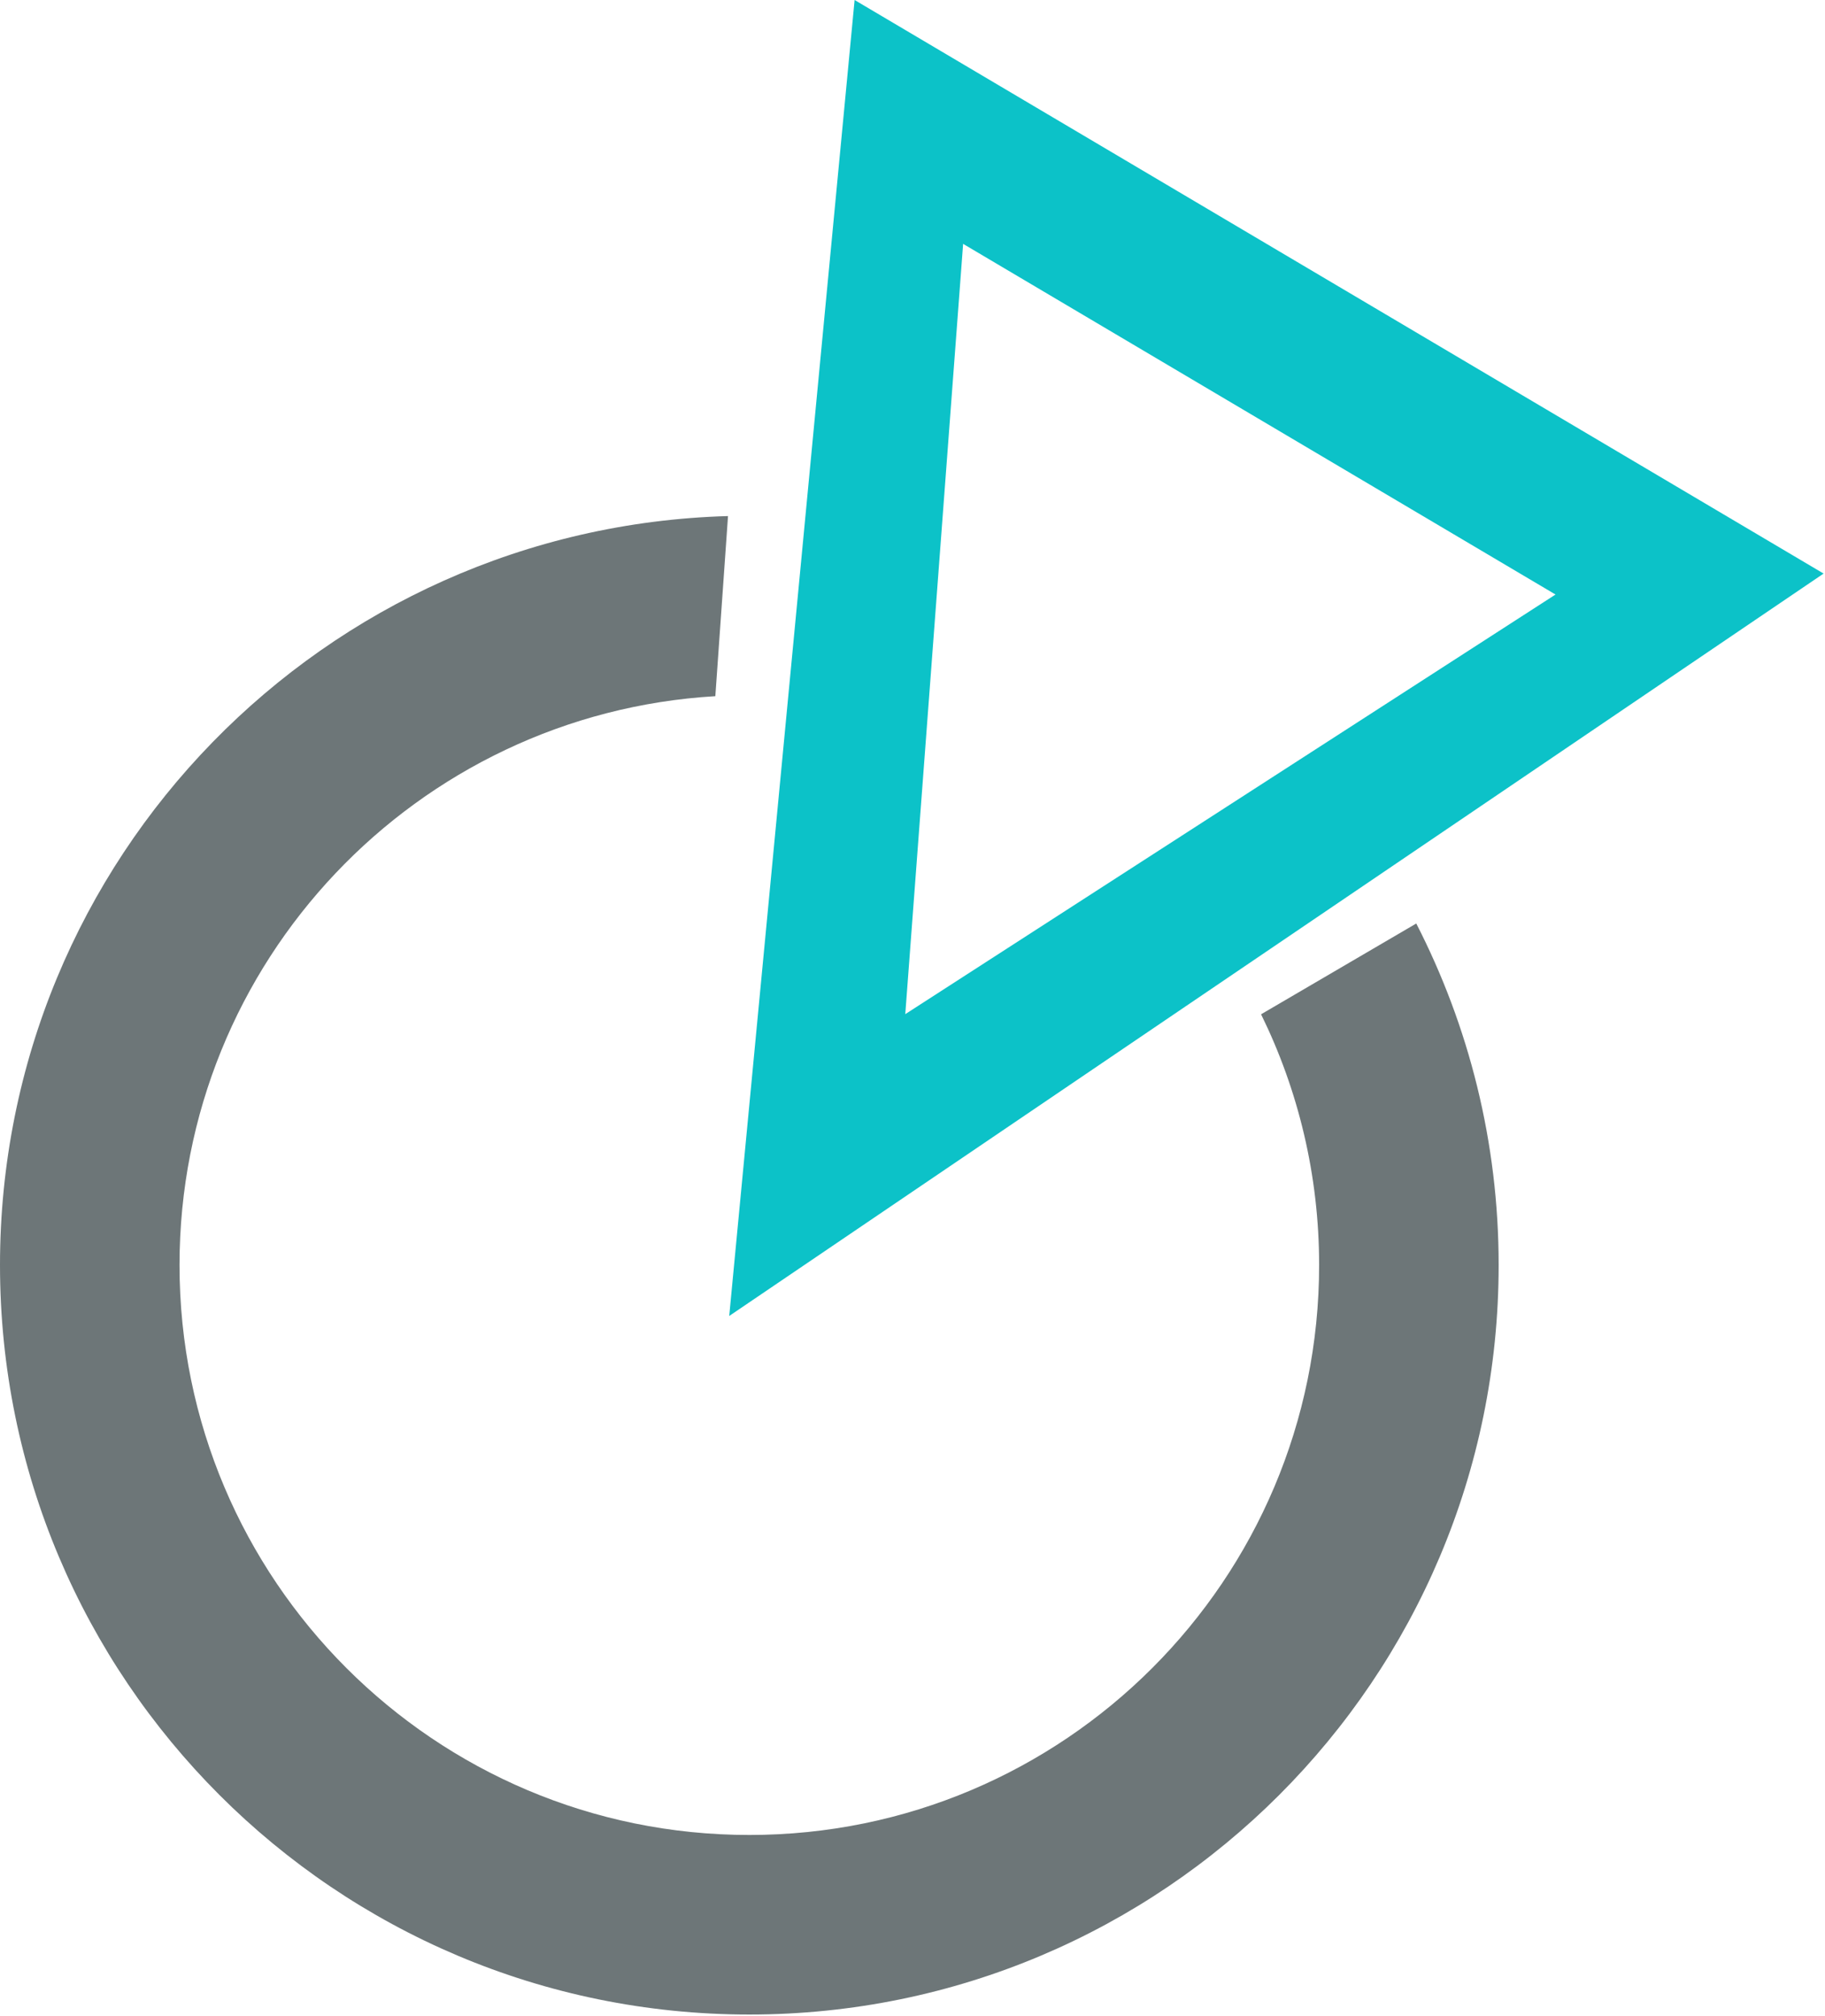
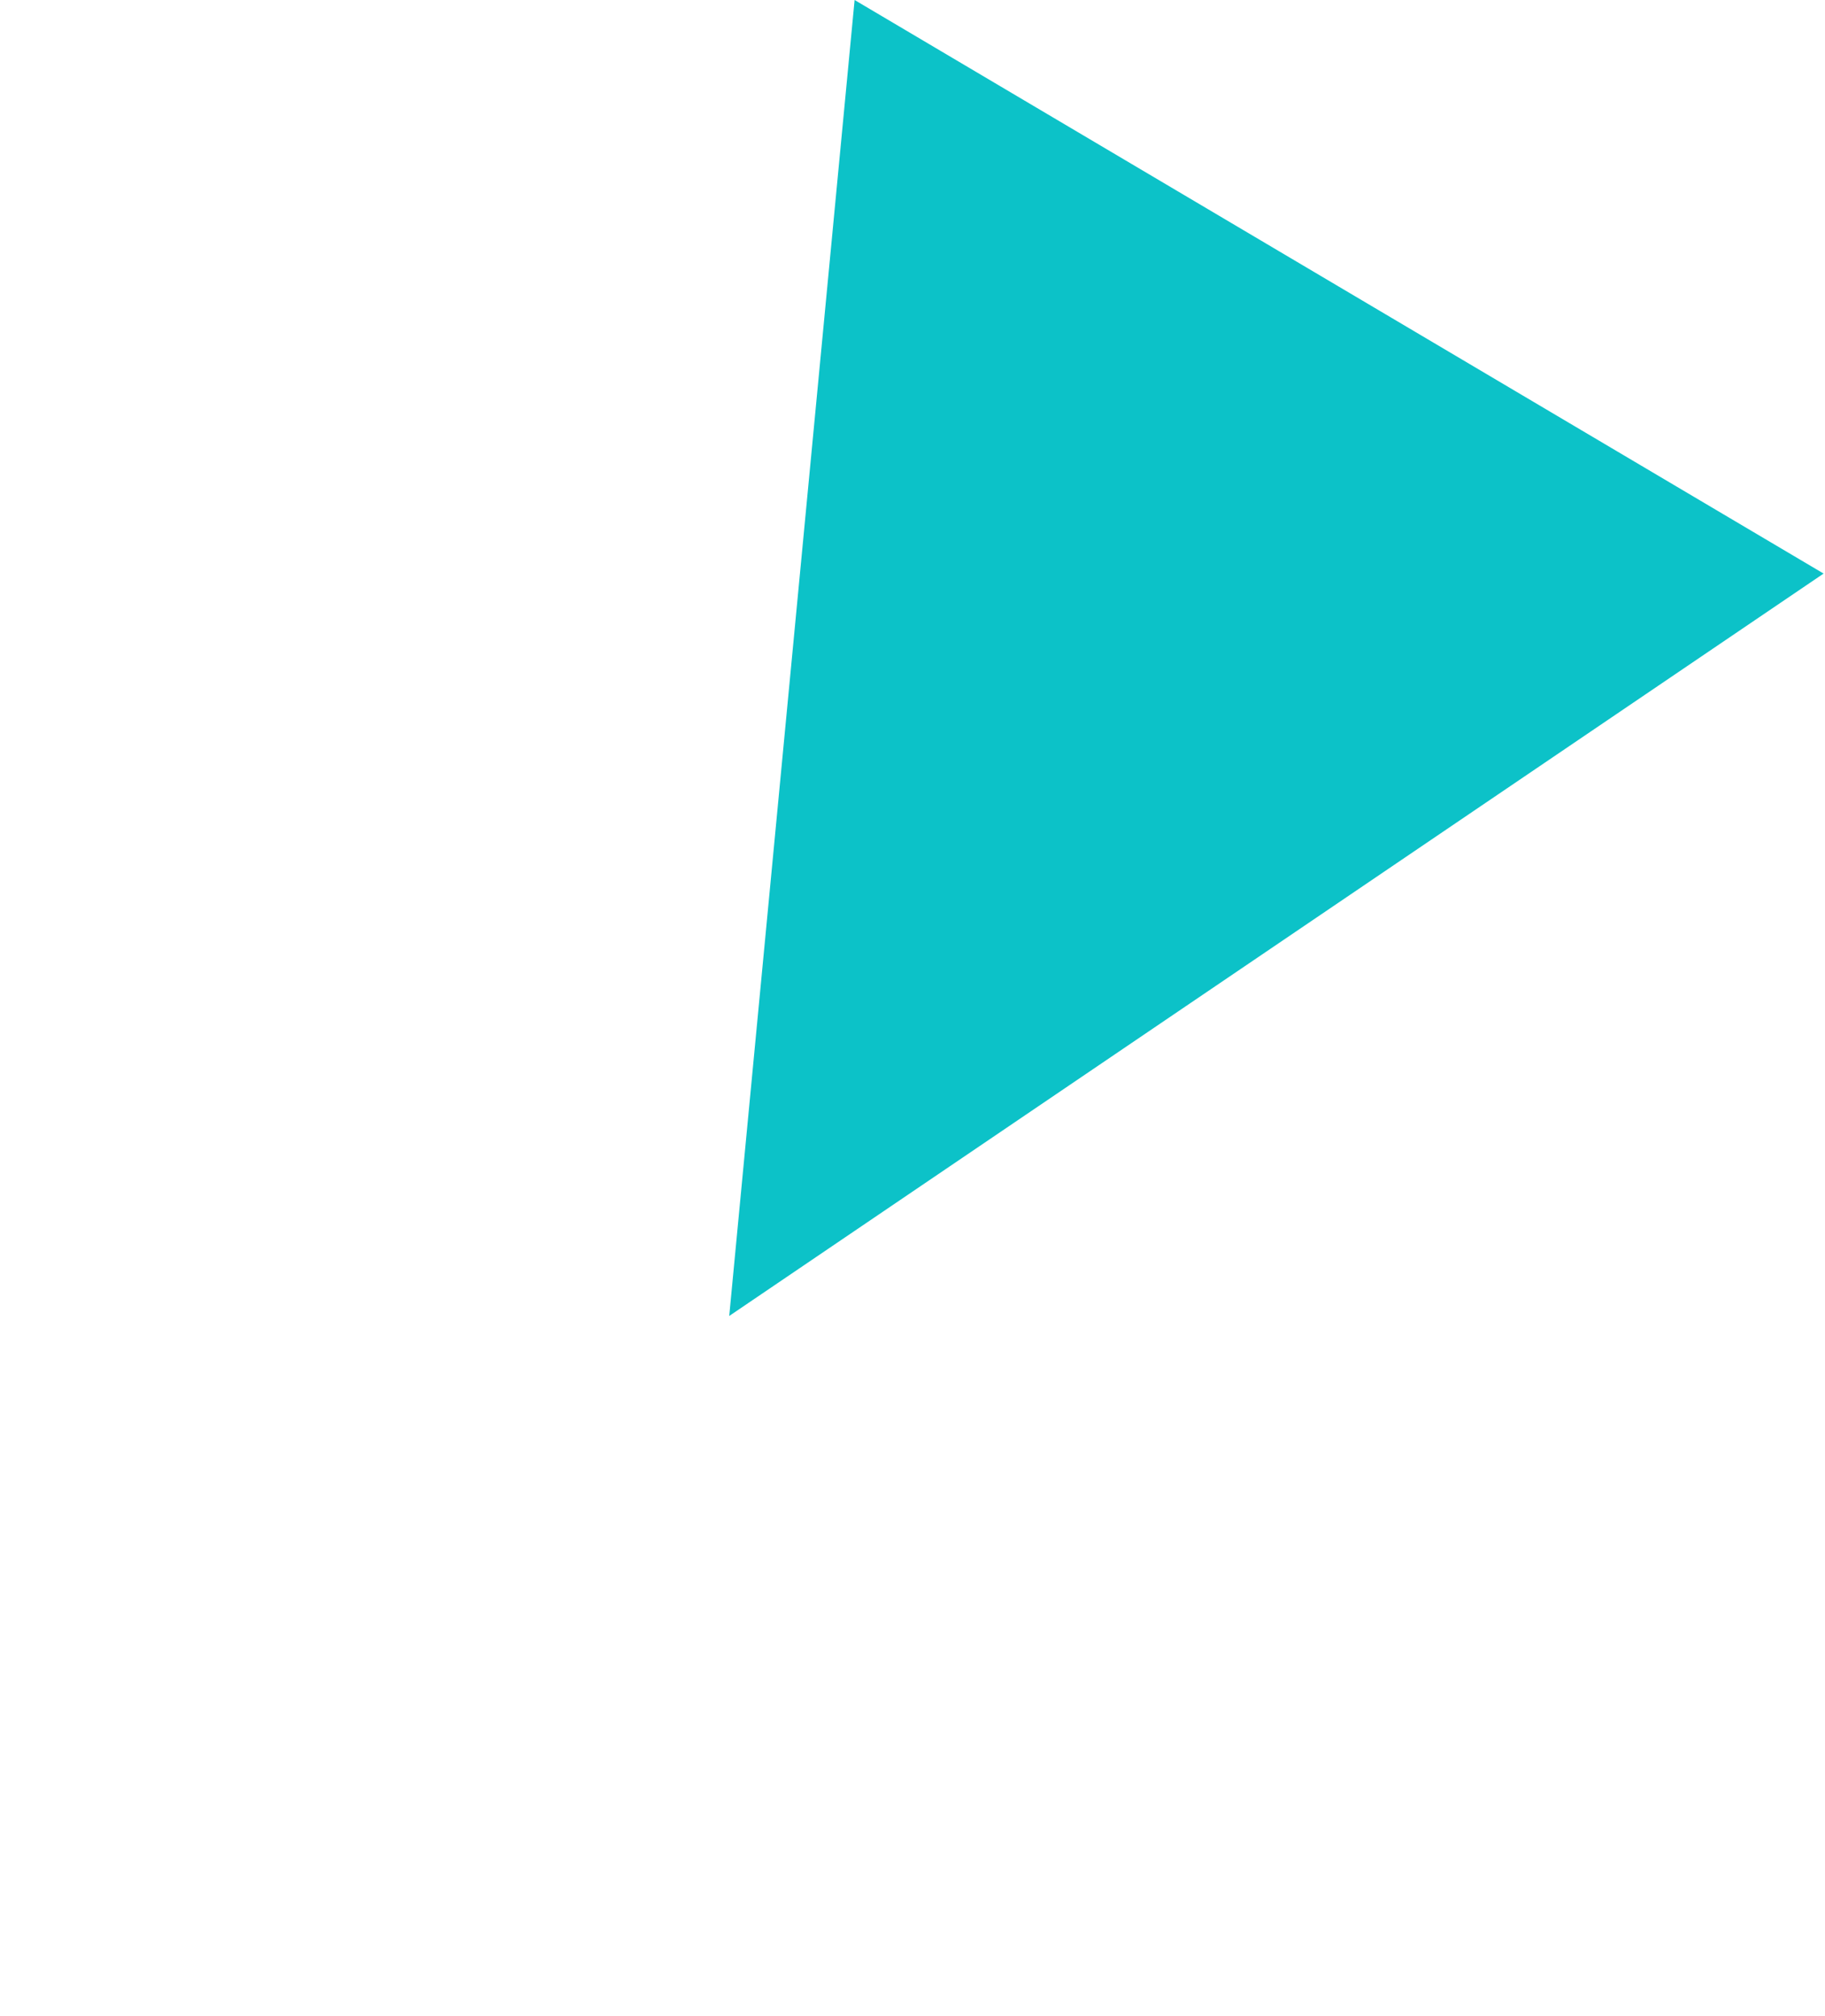
<svg xmlns="http://www.w3.org/2000/svg" version="1.1" width="268" height="296">
  <svg width="268" height="296" viewBox="0 0 268 296" fill="none">
-     <path d="M185.188 148.913C190.641 160.024 193.713 172.515 193.713 185.725C193.713 231.939 156.251 269.401 110.037 269.401C63.825 269.401 26.363 231.939 26.363 185.725C26.363 141.191 61.16 104.795 105.047 102.21L106.908 75.767C47.587 77.428 0 126.003 0 185.725C0 246.498 49.265 295.764 110.037 295.764C170.811 295.764 220.076 246.498 220.076 185.725C220.076 167.659 215.695 150.625 207.977 135.584L185.188 148.913Z" fill="#6D7678" />
-     <path d="M132.939 148.893L141.434 35.804L228.427 87.285L132.939 148.893ZM249.747 73.529L143.331 10.553L125.498 0L123.119 24.965L109.891 163.764L107.086 193.204L130.819 177.106L247.027 98.292L267.794 84.208L249.747 73.529Z" fill="#0CC2C8" />
+     <path d="M132.939 148.893L141.434 35.804L132.939 148.893ZM249.747 73.529L143.331 10.553L125.498 0L123.119 24.965L109.891 163.764L107.086 193.204L130.819 177.106L247.027 98.292L267.794 84.208L249.747 73.529Z" fill="#0CC2C8" />
  </svg>
  <style>@media (prefers-color-scheme: light) { :root { filter: none; } } </style>
</svg>